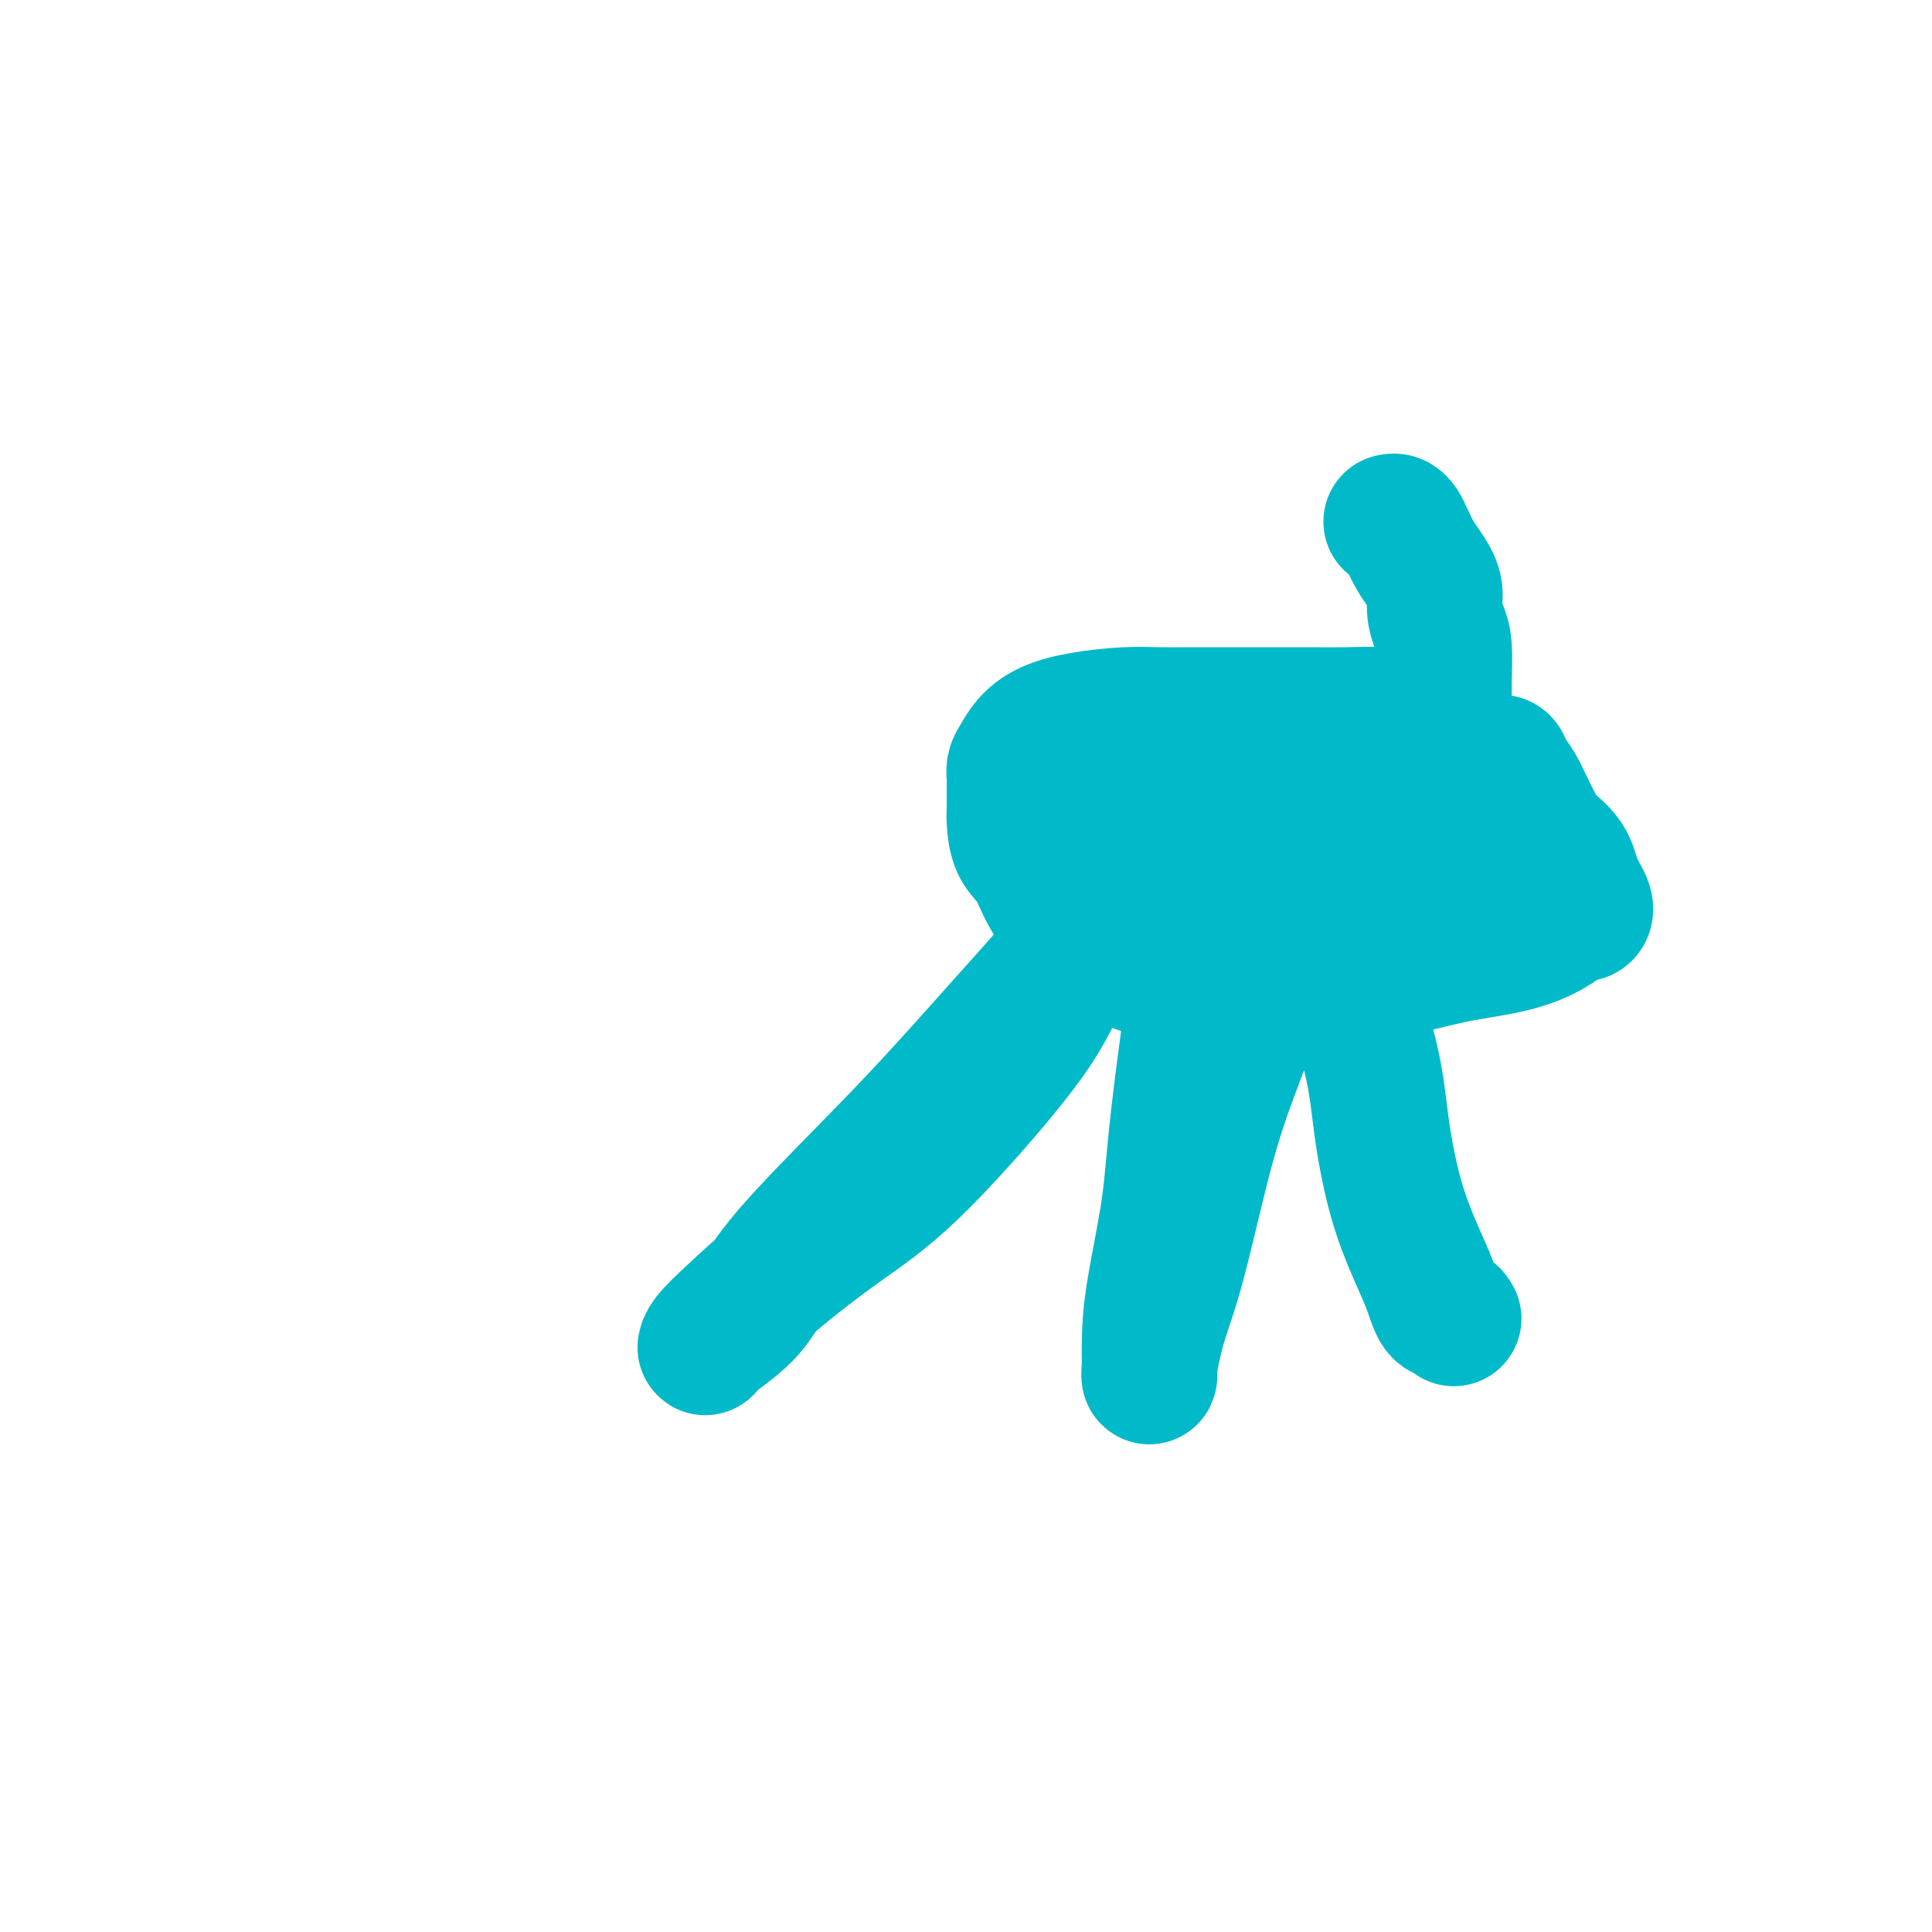
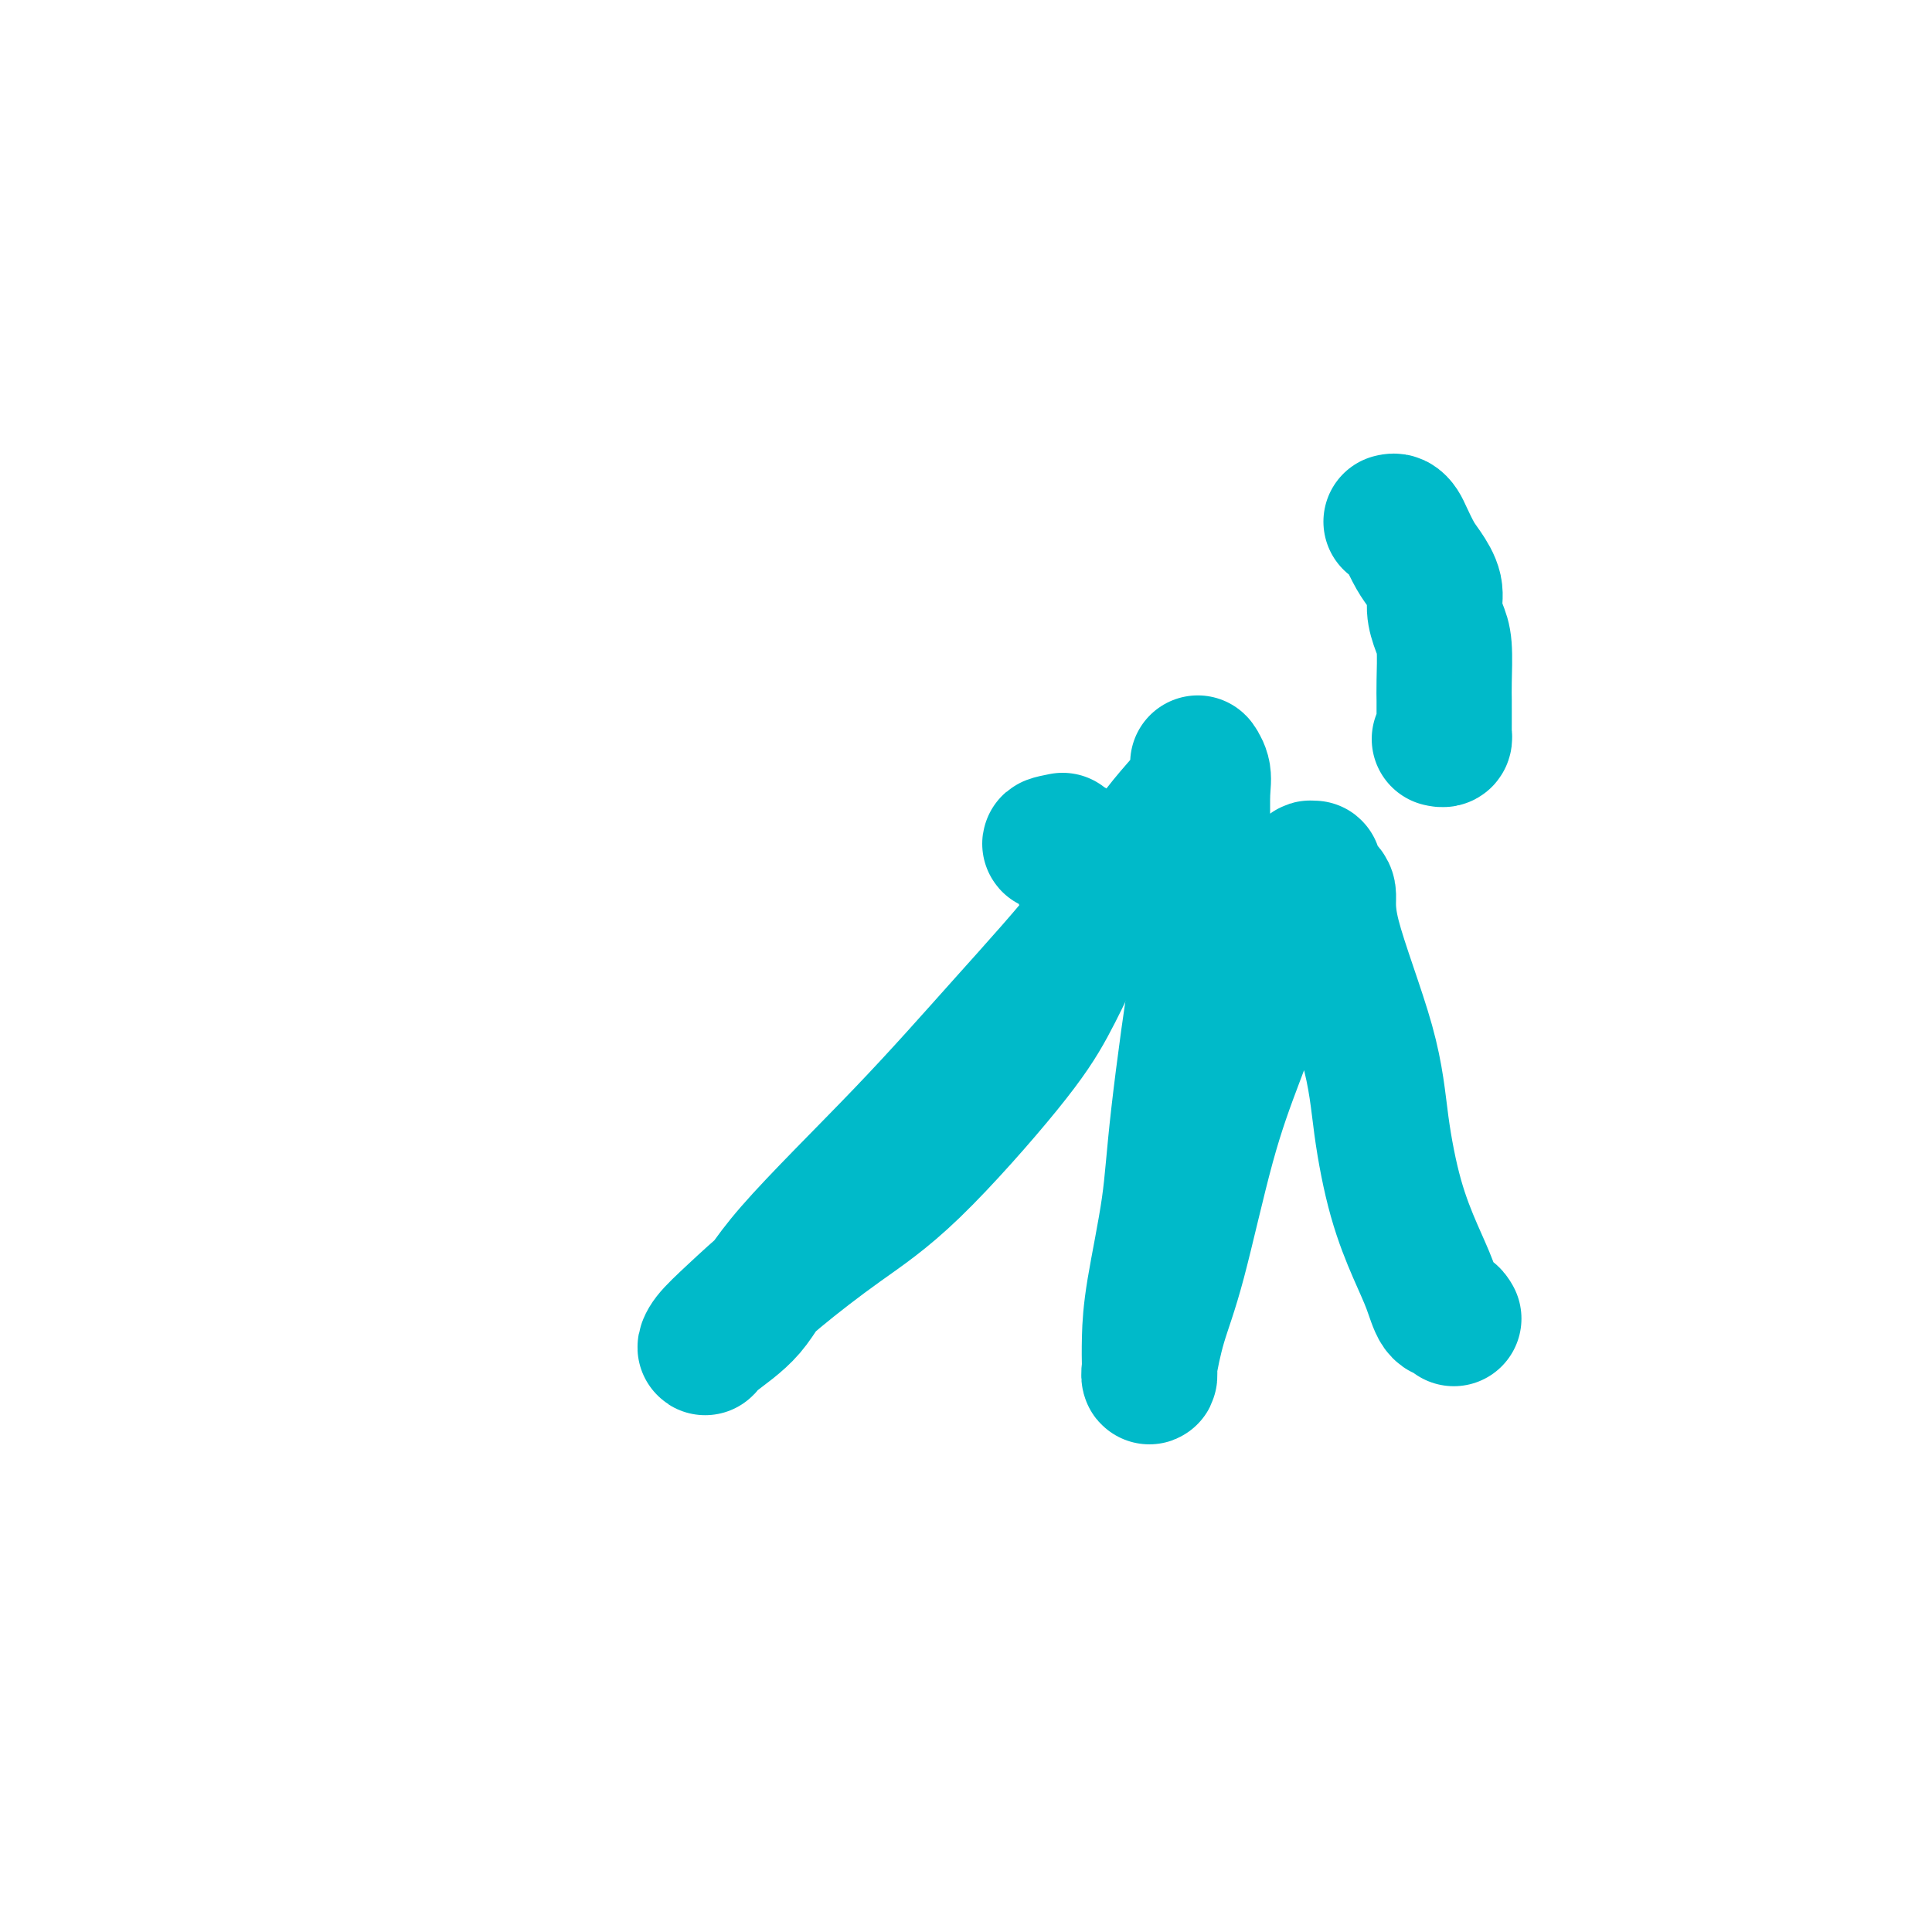
<svg xmlns="http://www.w3.org/2000/svg" viewBox="0 0 400 400" version="1.1">
  <g fill="none" stroke="#00BAC9" stroke-width="28" stroke-linecap="round" stroke-linejoin="round">
    <path d="M288,108c0.327,-0.080 0.653,-0.161 1,0c0.347,0.161 0.713,0.563 1,1c0.287,0.437 0.493,0.910 1,2c0.507,1.090 1.316,2.798 2,4c0.684,1.202 1.245,1.896 2,3c0.755,1.104 1.705,2.616 2,4c0.295,1.384 -0.065,2.640 0,4c0.065,1.360 0.553,2.826 1,4c0.447,1.174 0.852,2.058 1,4c0.148,1.942 0.040,4.944 0,7c-0.040,2.056 -0.011,3.167 0,4c0.011,0.833 0.004,1.390 0,2c-0.004,0.610 -0.004,1.274 0,2c0.004,0.726 0.011,1.514 0,2c-0.011,0.486 -0.042,0.669 0,1c0.042,0.331 0.155,0.809 0,1c-0.155,0.191 -0.577,0.096 -1,0" />
-     <path d="M298,153c-0.125,4.617 -0.938,0.659 -1,-1c-0.062,-1.659 0.629,-1.019 0,-1c-0.629,0.019 -2.576,-0.583 -4,-1c-1.424,-0.417 -2.324,-0.648 -3,-1c-0.676,-0.352 -1.126,-0.826 -3,-1c-1.874,-0.174 -5.170,-0.047 -8,0c-2.830,0.047 -5.192,0.013 -8,0c-2.808,-0.013 -6.060,-0.004 -9,0c-2.940,0.004 -5.568,0.003 -8,0c-2.432,-0.003 -4.667,-0.010 -7,0c-2.333,0.010 -4.764,0.036 -7,0c-2.236,-0.036 -4.276,-0.133 -7,0c-2.724,0.133 -6.131,0.497 -9,1c-2.869,0.503 -5.199,1.147 -7,2c-1.801,0.853 -3.071,1.917 -4,3c-0.929,1.083 -1.517,2.184 -2,3c-0.483,0.816 -0.862,1.346 -1,2c-0.138,0.654 -0.036,1.431 0,2c0.036,0.569 0.005,0.929 0,2c-0.005,1.071 0.017,2.851 0,4c-0.017,1.149 -0.073,1.666 0,3c0.073,1.334 0.276,3.484 1,5c0.724,1.516 1.969,2.398 3,4c1.031,1.602 1.848,3.923 3,6c1.152,2.077 2.640,3.908 5,6c2.360,2.092 5.593,4.443 8,6c2.407,1.557 3.987,2.321 6,3c2.013,0.679 4.457,1.275 8,2c3.543,0.725 8.185,1.580 12,2c3.815,0.420 6.804,0.406 10,0c3.196,-0.406 6.598,-1.203 10,-2" />
-     <path d="M276,202c4.943,-0.378 7.300,-0.323 11,-1c3.700,-0.677 8.742,-2.087 13,-3c4.258,-0.913 7.733,-1.329 11,-2c3.267,-0.671 6.327,-1.596 9,-3c2.673,-1.404 4.958,-3.287 6,-4c1.042,-0.713 0.839,-0.255 1,0c0.161,0.255 0.685,0.308 1,0c0.315,-0.308 0.422,-0.977 0,-2c-0.422,-1.023 -1.373,-2.401 -2,-4c-0.627,-1.599 -0.930,-3.418 -2,-5c-1.070,-1.582 -2.906,-2.927 -4,-4c-1.094,-1.073 -1.445,-1.875 -2,-3c-0.555,-1.125 -1.315,-2.575 -2,-4c-0.685,-1.425 -1.297,-2.827 -2,-4c-0.703,-1.173 -1.497,-2.118 -2,-3c-0.503,-0.882 -0.714,-1.700 -1,-2c-0.286,-0.300 -0.645,-0.080 -1,0c-0.355,0.080 -0.705,0.021 -1,0c-0.295,-0.021 -0.534,-0.005 -1,0c-0.466,0.005 -1.160,-0.000 -2,0c-0.840,0.000 -1.825,0.006 -3,0c-1.175,-0.006 -2.540,-0.023 -4,0c-1.460,0.023 -3.014,0.086 -5,0c-1.986,-0.086 -4.402,-0.321 -7,0c-2.598,0.321 -5.377,1.200 -8,2c-2.623,0.800 -5.091,1.523 -8,2c-2.909,0.477 -6.260,0.708 -9,1c-2.740,0.292 -4.870,0.646 -7,1" />
-     <path d="M255,164c-9.794,1.300 -6.778,1.550 -6,2c0.778,0.450 -0.683,1.102 -1,1c-0.317,-0.102 0.510,-0.957 2,-2c1.490,-1.043 3.642,-2.276 7,-3c3.358,-0.724 7.922,-0.941 12,-1c4.078,-0.059 7.670,0.038 11,0c3.330,-0.038 6.398,-0.213 9,0c2.602,0.213 4.739,0.813 6,1c1.261,0.187 1.646,-0.038 2,0c0.354,0.038 0.677,0.341 0,2c-0.677,1.659 -2.353,4.676 -4,6c-1.647,1.324 -3.264,0.957 -6,2c-2.736,1.043 -6.589,3.496 -11,5c-4.411,1.504 -9.379,2.061 -14,3c-4.621,0.939 -8.895,2.262 -12,3c-3.105,0.738 -5.042,0.893 -6,1c-0.958,0.107 -0.936,0.167 -1,0c-0.064,-0.167 -0.212,-0.562 0,-1c0.212,-0.438 0.786,-0.921 1,-2c0.214,-1.079 0.070,-2.754 1,-4c0.930,-1.246 2.935,-2.063 6,-3c3.065,-0.937 7.189,-1.993 15,-3c7.811,-1.007 19.310,-1.964 27,-2c7.690,-0.036 11.572,0.849 15,2c3.428,1.151 6.403,2.566 8,4c1.597,1.434 1.814,2.886 2,4c0.186,1.114 0.339,1.890 0,3c-0.339,1.110 -1.169,2.555 -2,4" />
-     <path d="M316,186c-1.040,2.386 -3.639,2.852 -7,4c-3.361,1.148 -7.484,2.979 -12,5c-4.516,2.021 -9.426,4.231 -13,5c-3.574,0.769 -5.810,0.096 -8,0c-2.190,-0.096 -4.332,0.386 -7,0c-2.668,-0.386 -5.863,-1.641 -8,-3c-2.137,-1.359 -3.215,-2.822 -4,-4c-0.785,-1.178 -1.275,-2.071 -2,-3c-0.725,-0.929 -1.684,-1.895 -2,-3c-0.316,-1.105 0.010,-2.348 0,-4c-0.010,-1.652 -0.358,-3.713 0,-5c0.358,-1.287 1.420,-1.799 2,-3c0.580,-1.201 0.677,-3.091 1,-4c0.323,-0.909 0.872,-0.838 1,-1c0.128,-0.162 -0.166,-0.556 0,-1c0.166,-0.444 0.792,-0.939 0,-1c-0.792,-0.061 -3.002,0.313 -5,1c-1.998,0.687 -3.784,1.687 -6,2c-2.216,0.313 -4.862,-0.060 -7,0c-2.138,0.060 -3.770,0.553 -5,1c-1.230,0.447 -2.060,0.847 -3,1c-0.940,0.153 -1.989,0.060 -3,0c-1.011,-0.060 -1.982,-0.088 -3,0c-1.018,0.088 -2.082,0.293 -3,0c-0.918,-0.293 -1.691,-1.084 -2,-1c-0.309,0.084 -0.155,1.042 0,2" />
    <path d="M220,174c-5.550,1.066 -0.925,0.730 1,1c1.925,0.270 1.149,1.145 1,2c-0.149,0.855 0.328,1.691 1,3c0.672,1.309 1.539,3.092 2,5c0.461,1.908 0.516,3.942 0,6c-0.516,2.058 -1.605,4.139 -3,7c-1.395,2.861 -3.097,6.503 -5,10c-1.903,3.497 -4.006,6.850 -9,13c-4.994,6.150 -12.879,15.097 -19,21c-6.121,5.903 -10.478,8.763 -15,12c-4.522,3.237 -9.210,6.850 -13,10c-3.790,3.150 -6.682,5.837 -9,8c-2.318,2.163 -4.064,3.801 -5,5c-0.936,1.199 -1.064,1.959 -1,2c0.064,0.041 0.320,-0.638 2,-2c1.680,-1.362 4.783,-3.408 7,-6c2.217,-2.592 3.548,-5.729 9,-12c5.452,-6.271 15.025,-15.674 23,-24c7.975,-8.326 14.353,-15.574 21,-23c6.647,-7.426 13.564,-15.028 19,-22c5.436,-6.972 9.390,-13.312 13,-18c3.610,-4.688 6.876,-7.725 8,-10c1.124,-2.275 0.105,-3.789 0,-4c-0.105,-0.211 0.704,0.882 1,2c0.296,1.118 0.080,2.263 0,4c-0.080,1.737 -0.023,4.068 0,9c0.023,4.932 0.011,12.466 0,20" />
    <path d="M249,193c0.150,5.938 0.026,3.283 -1,9c-1.026,5.717 -2.955,19.808 -4,29c-1.045,9.192 -1.208,13.486 -2,19c-0.792,5.514 -2.214,12.247 -3,17c-0.786,4.753 -0.938,7.524 -1,10c-0.062,2.476 -0.034,4.656 0,6c0.034,1.344 0.076,1.851 0,2c-0.076,0.149 -0.269,-0.059 0,-2c0.269,-1.941 1.001,-5.615 2,-9c0.999,-3.385 2.266,-6.481 4,-13c1.734,-6.519 3.936,-16.462 6,-24c2.064,-7.538 3.992,-12.672 6,-18c2.008,-5.328 4.097,-10.849 6,-16c1.903,-5.151 3.620,-9.933 5,-13c1.380,-3.067 2.424,-4.419 3,-6c0.576,-1.581 0.684,-3.391 1,-4c0.316,-0.609 0.838,-0.018 1,0c0.162,0.018 -0.038,-0.536 0,0c0.038,0.536 0.313,2.162 1,3c0.687,0.838 1.786,0.887 2,2c0.214,1.113 -0.456,3.289 1,9c1.456,5.711 5.037,14.956 7,22c1.963,7.044 2.307,11.888 3,17c0.693,5.112 1.733,10.493 3,15c1.267,4.507 2.759,8.138 4,11c1.241,2.862 2.229,4.953 3,7c0.771,2.047 1.323,4.051 2,5c0.677,0.949 1.479,0.843 2,1c0.521,0.157 0.760,0.579 1,1" />
  </g>
</svg>